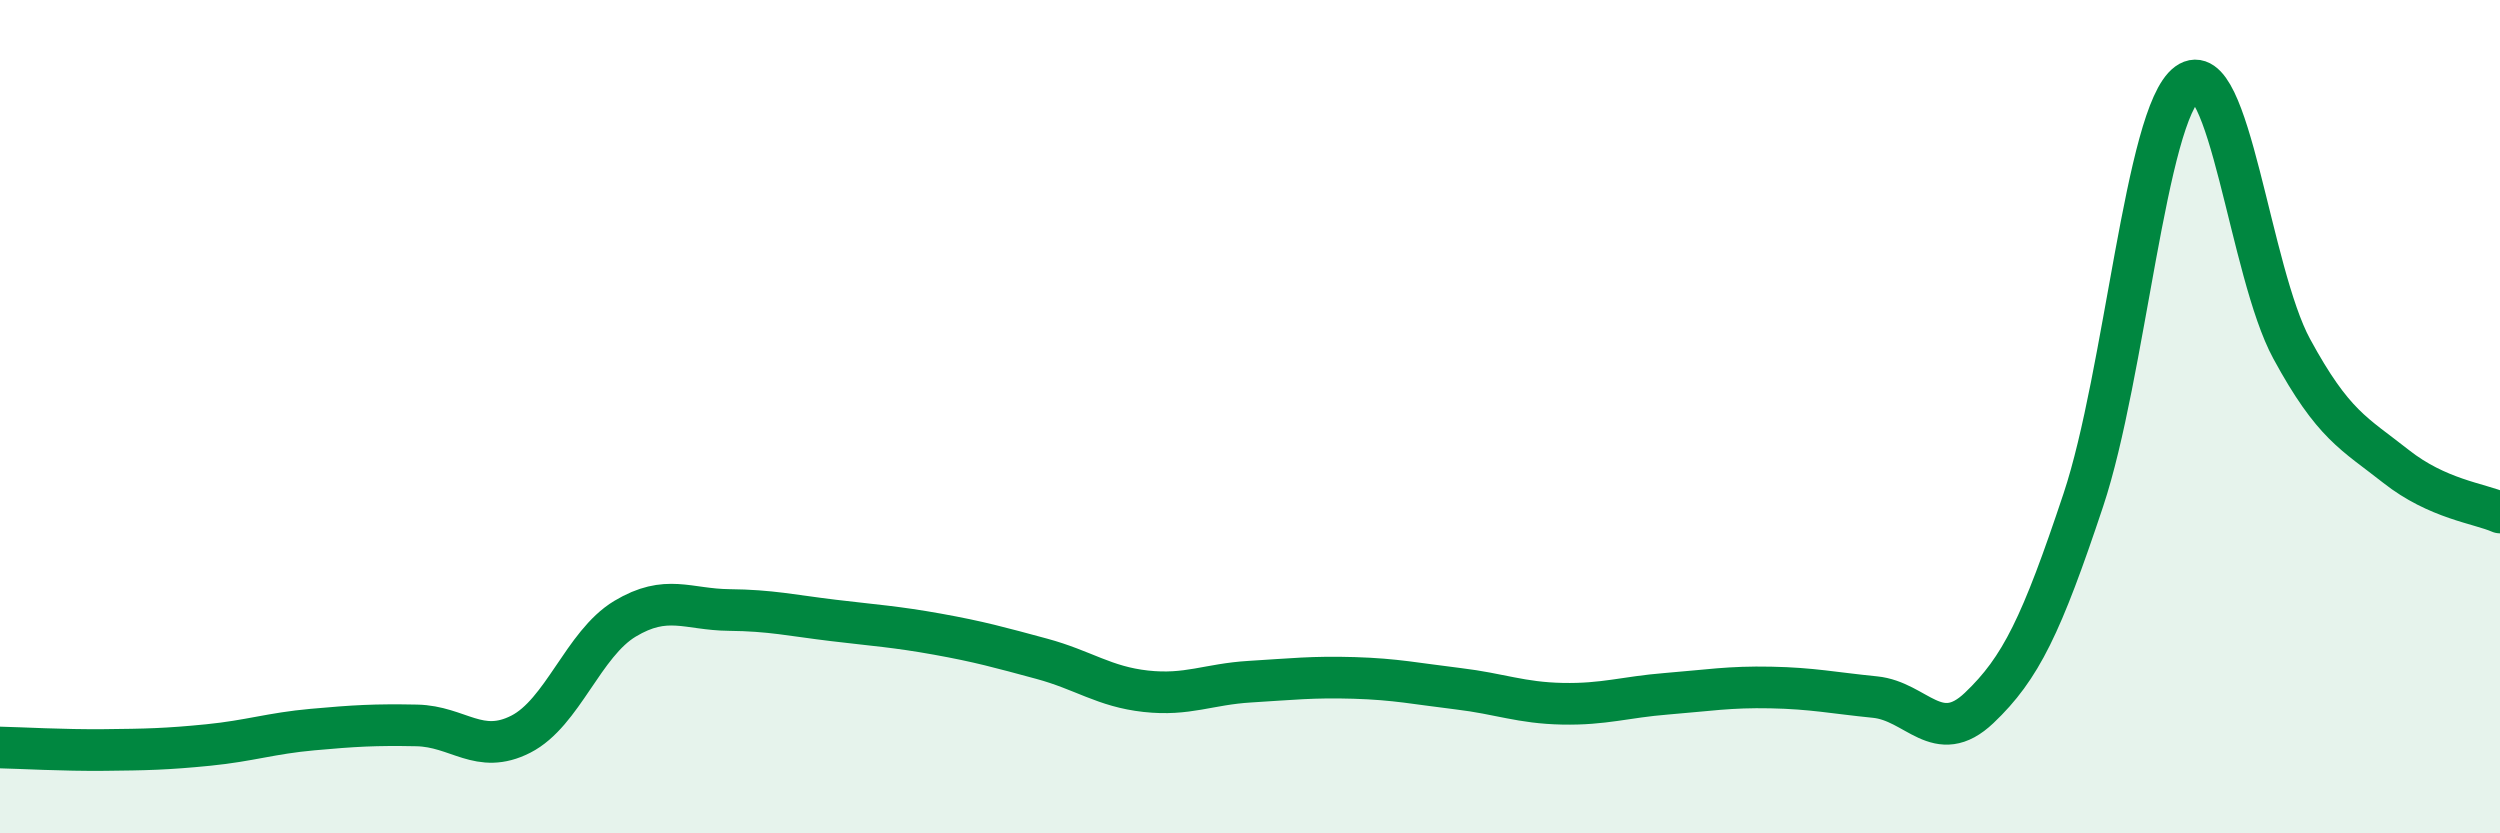
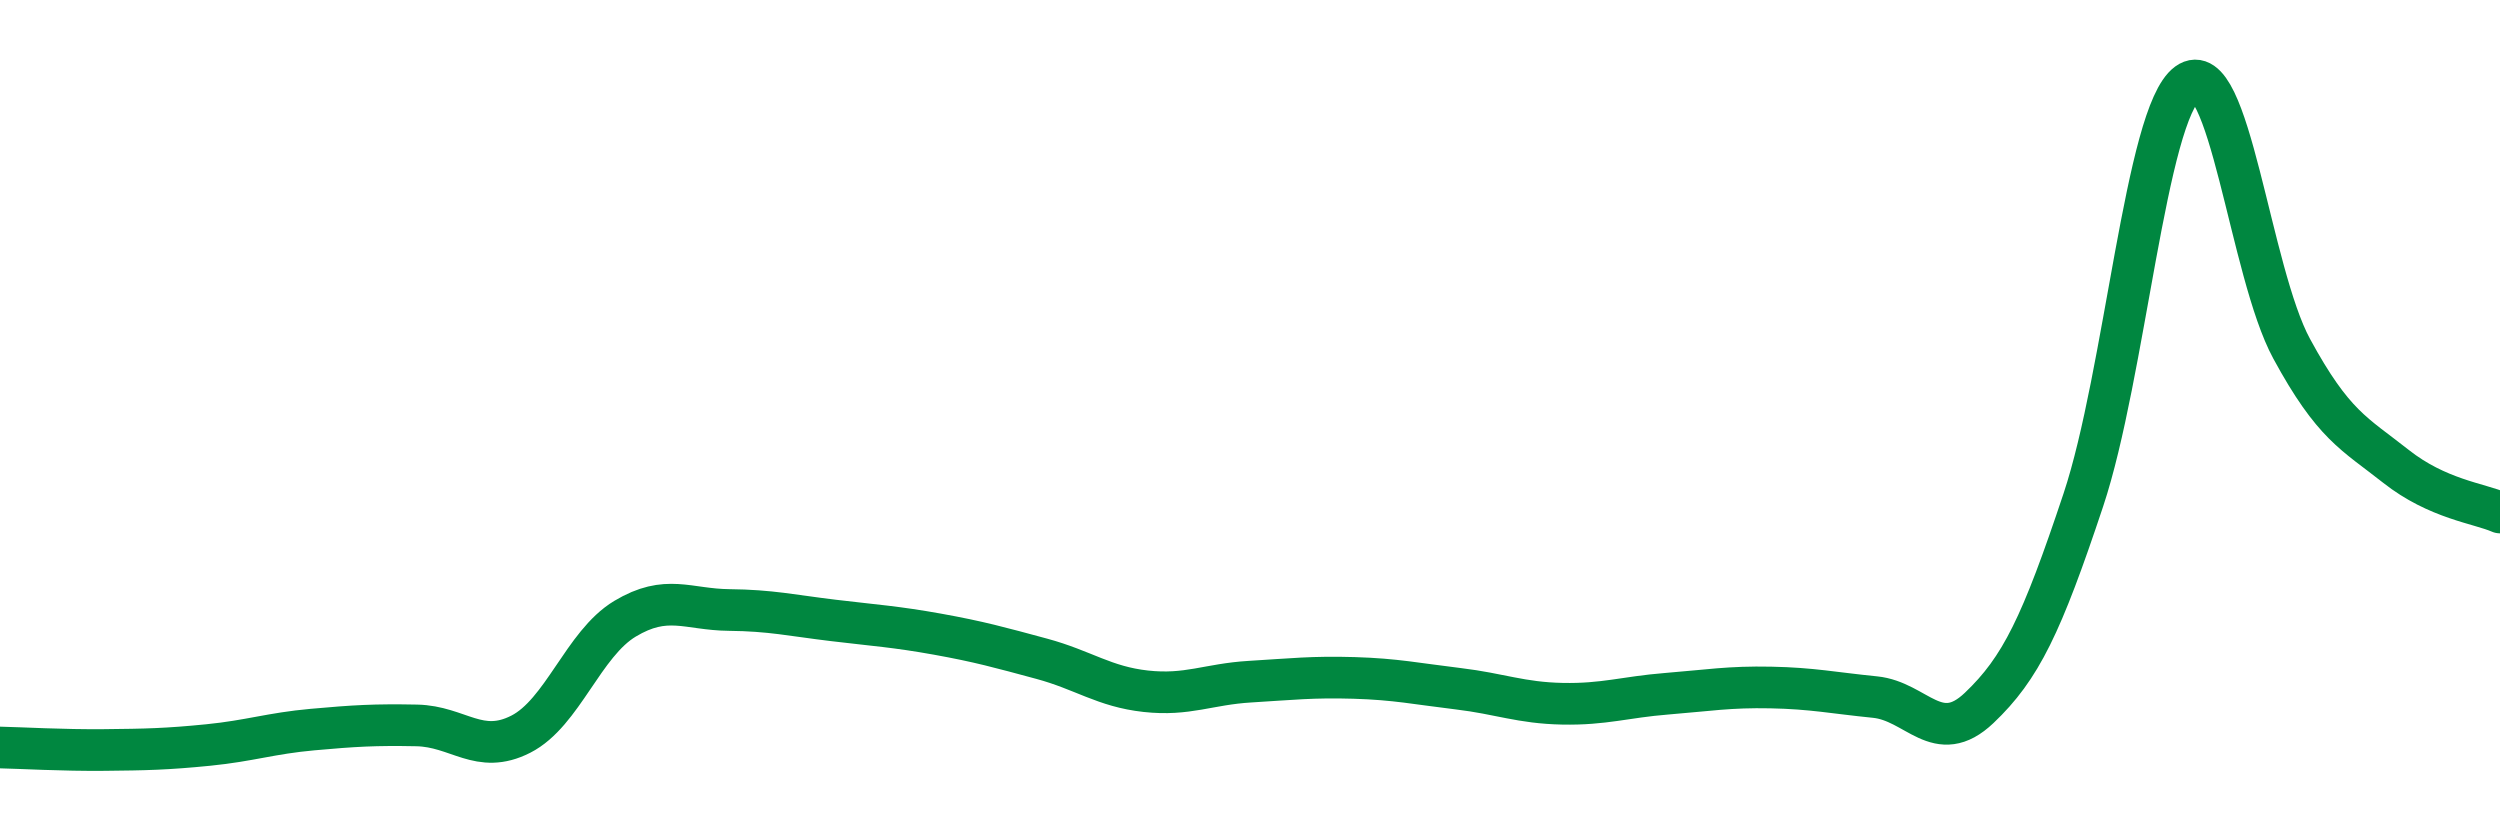
<svg xmlns="http://www.w3.org/2000/svg" width="60" height="20" viewBox="0 0 60 20">
-   <path d="M 0,17.94 C 0.5,17.95 1.5,18.01 2.5,18 C 3.5,17.99 4,17.98 5,17.88 C 6,17.78 6.5,17.6 7.5,17.51 C 8.5,17.42 9,17.39 10,17.41 C 11,17.43 11.5,18.13 12.5,17.62 C 13.5,17.11 14,15.45 15,14.85 C 16,14.25 16.5,14.63 17.5,14.64 C 18.5,14.65 19,14.77 20,14.89 C 21,15.01 21.5,15.04 22.5,15.22 C 23.5,15.4 24,15.54 25,15.81 C 26,16.08 26.5,16.48 27.5,16.59 C 28.5,16.7 29,16.42 30,16.36 C 31,16.3 31.5,16.24 32.5,16.27 C 33.5,16.3 34,16.41 35,16.53 C 36,16.65 36.5,16.87 37.5,16.89 C 38.5,16.91 39,16.73 40,16.65 C 41,16.57 41.5,16.48 42.5,16.5 C 43.5,16.52 44,16.63 45,16.73 C 46,16.83 46.5,17.94 47.5,16.99 C 48.5,16.04 49,15 50,12 C 51,9 51.5,2.73 52.5,2 C 53.5,1.27 54,6.53 55,8.37 C 56,10.21 56.5,10.4 57.5,11.19 C 58.5,11.98 59.5,12.08 60,12.3L60 20L0 20Z" fill="#008740" opacity="0.1" stroke-linecap="round" stroke-linejoin="round" />
  <path d="M 0,17.94 C 0.5,17.95 1.5,18.01 2.5,18 C 3.5,17.99 4,17.98 5,17.88 C 6,17.78 6.5,17.6 7.5,17.51 C 8.5,17.42 9,17.39 10,17.41 C 11,17.43 11.5,18.13 12.5,17.62 C 13.5,17.11 14,15.45 15,14.85 C 16,14.25 16.5,14.63 17.5,14.64 C 18.5,14.65 19,14.77 20,14.89 C 21,15.01 21.5,15.04 22.5,15.22 C 23.5,15.4 24,15.54 25,15.81 C 26,16.08 26.5,16.48 27.5,16.59 C 28.5,16.7 29,16.42 30,16.36 C 31,16.3 31.5,16.24 32.5,16.27 C 33.5,16.3 34,16.41 35,16.53 C 36,16.65 36.5,16.87 37.5,16.89 C 38.5,16.91 39,16.73 40,16.65 C 41,16.57 41.5,16.48 42.5,16.5 C 43.5,16.52 44,16.63 45,16.73 C 46,16.83 46.5,17.94 47.5,16.99 C 48.5,16.04 49,15 50,12 C 51,9 51.5,2.73 52.5,2 C 53.5,1.27 54,6.53 55,8.37 C 56,10.21 56.5,10.4 57.5,11.19 C 58.5,11.98 59.5,12.08 60,12.3" stroke="#008740" stroke-width="1" fill="none" stroke-linecap="round" stroke-linejoin="round" />
</svg>